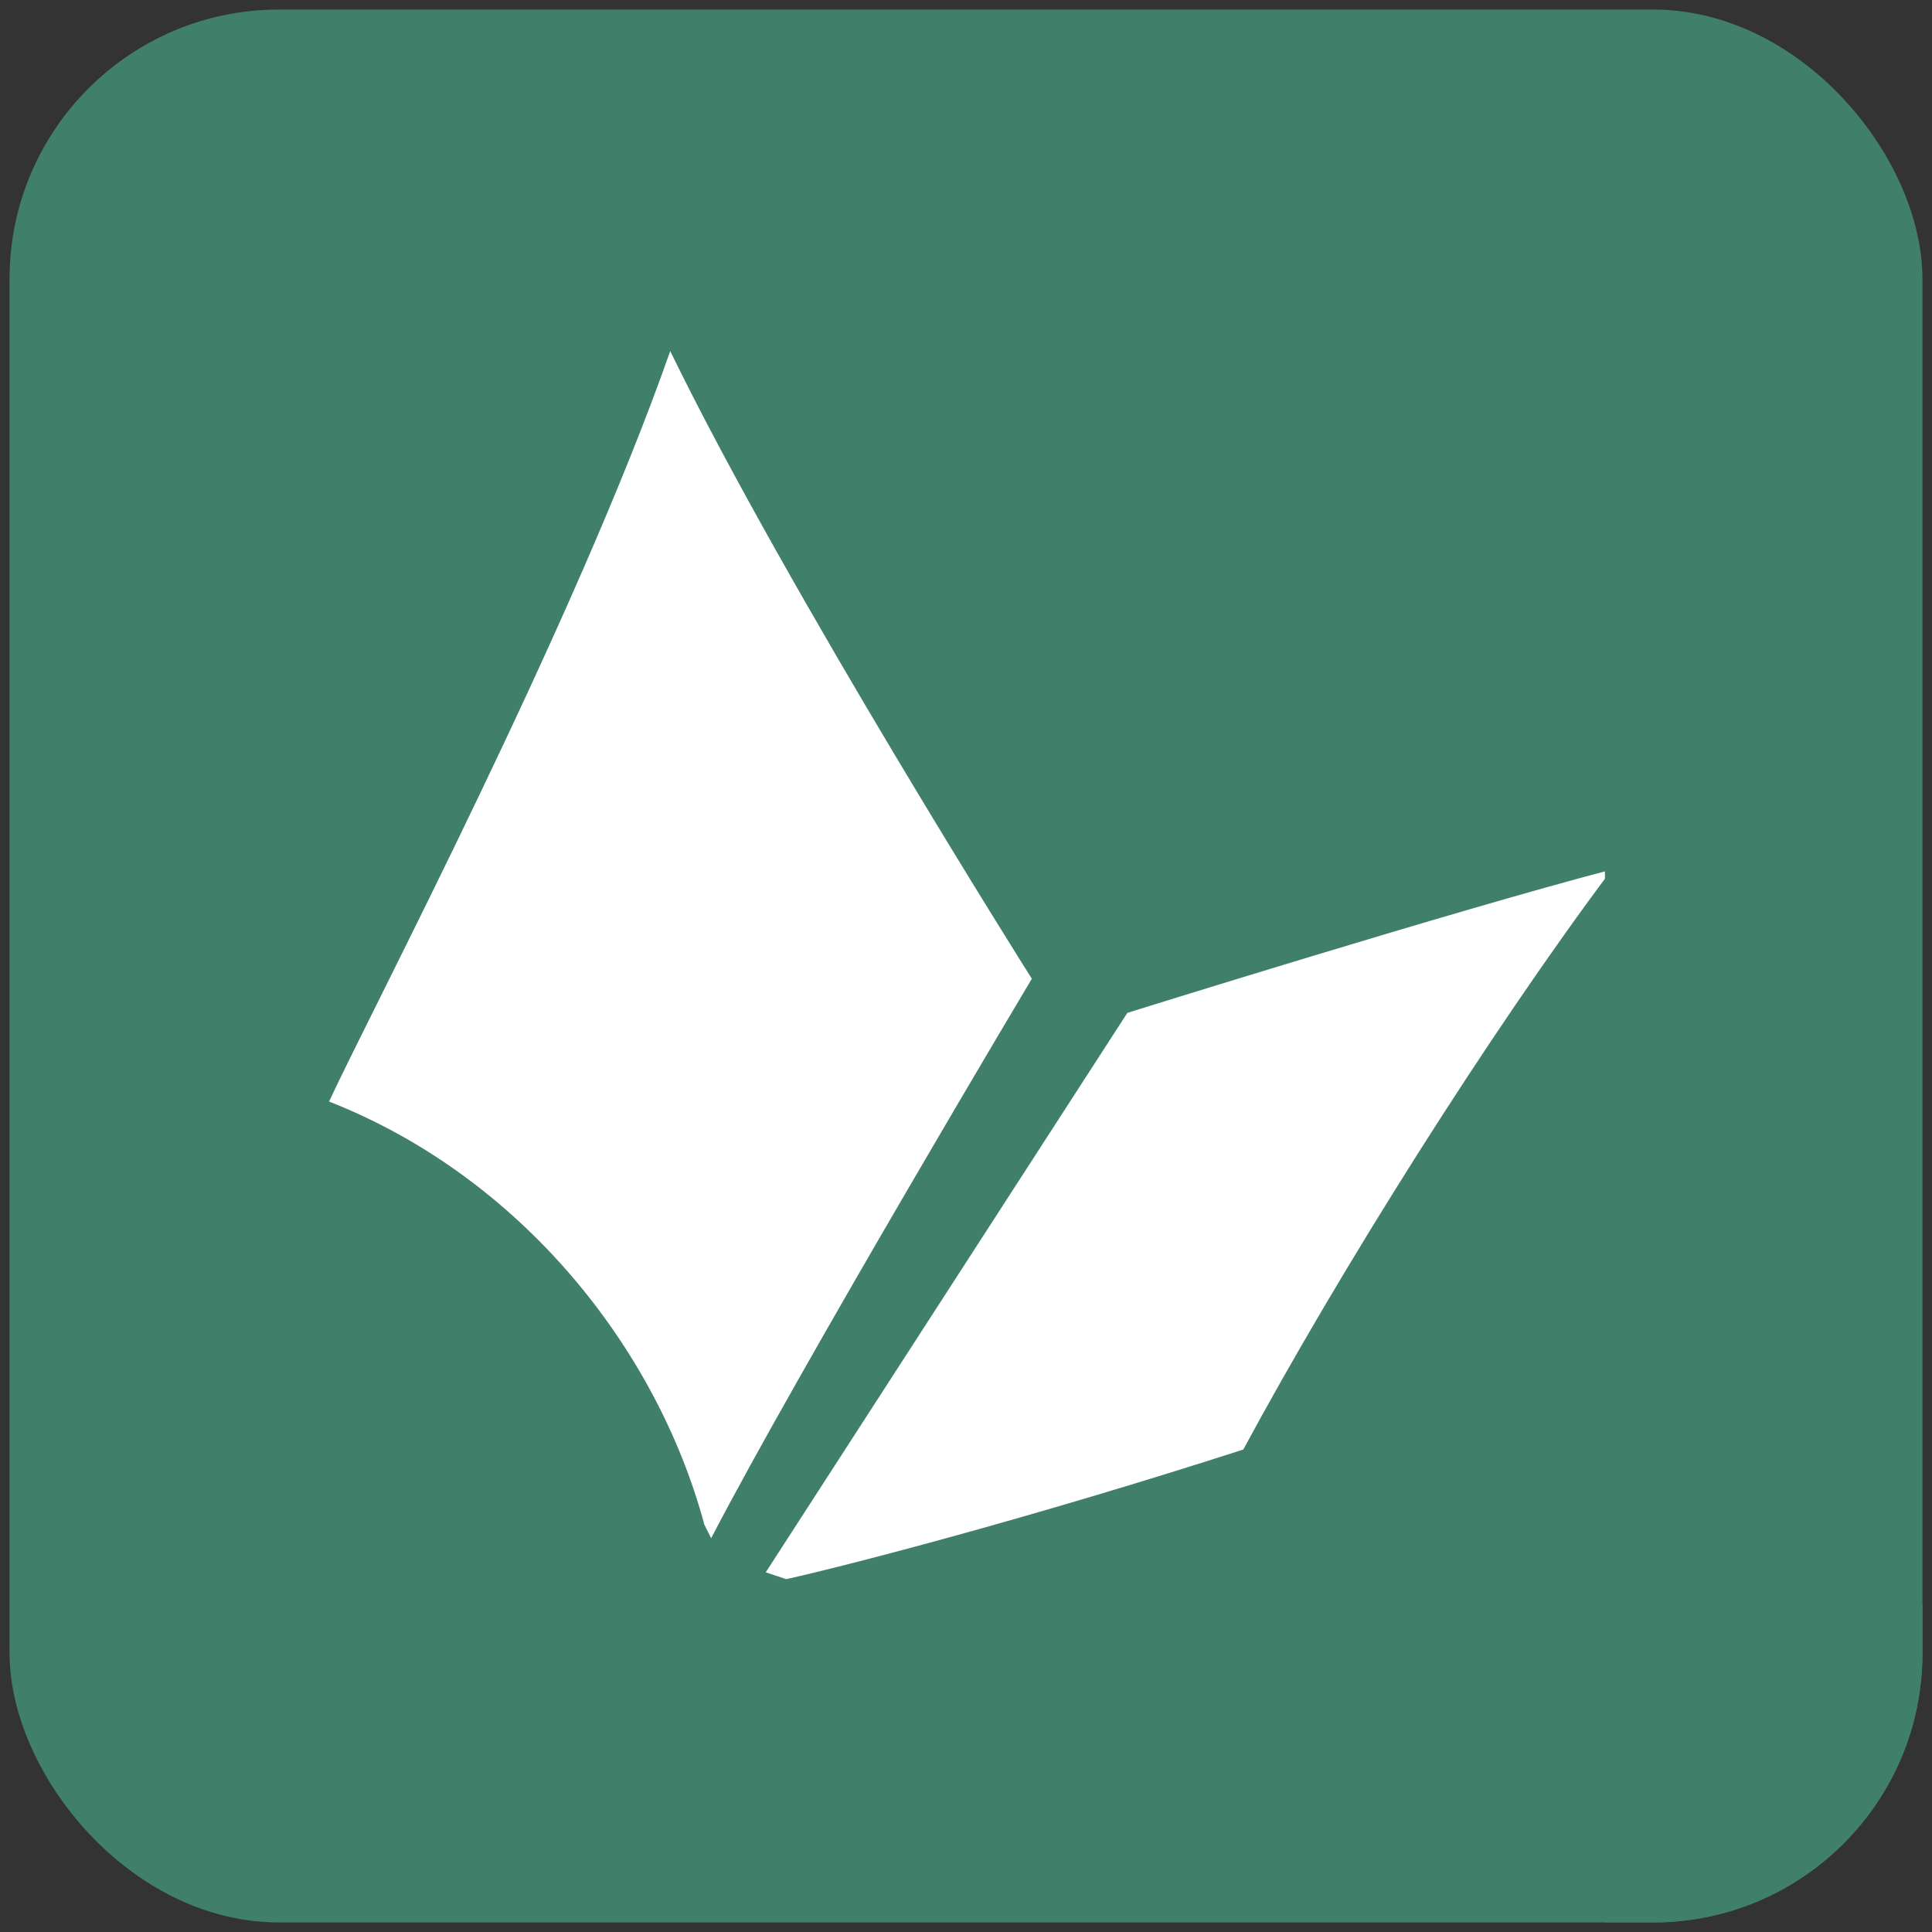
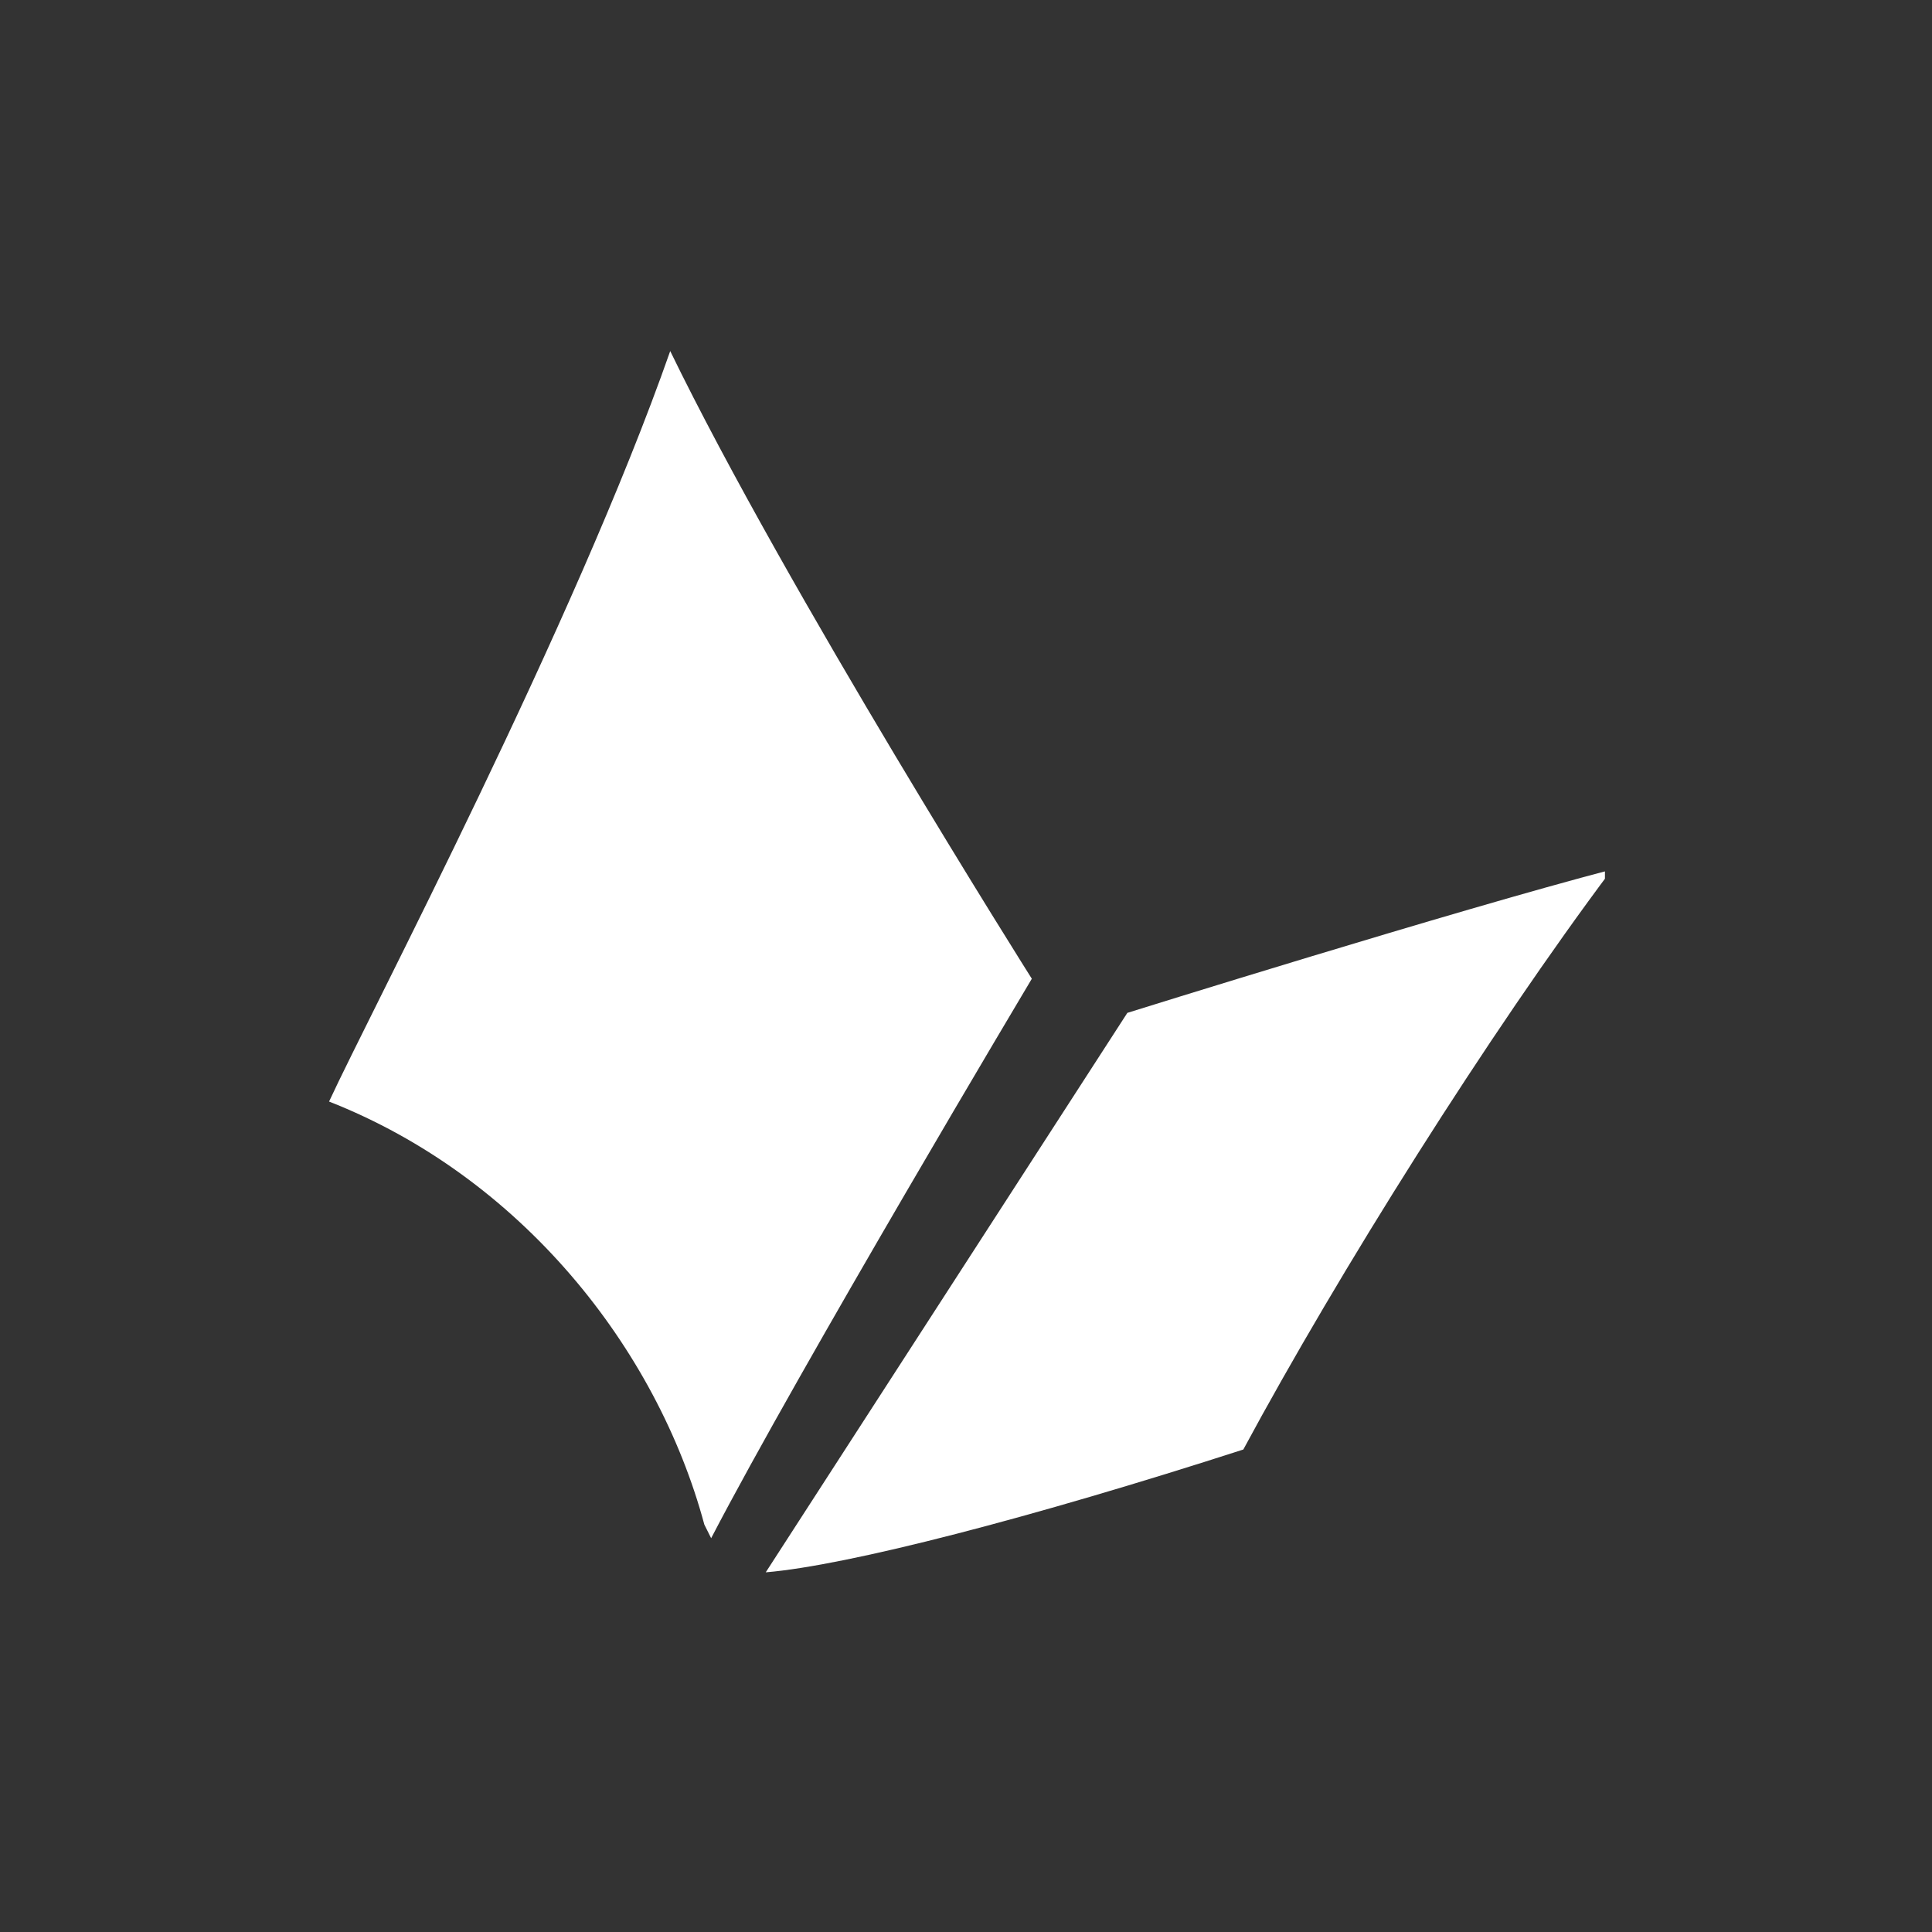
<svg xmlns="http://www.w3.org/2000/svg" width="101" height="101" viewBox="0 0 101 101" fill="none">
  <rect x="0" y="0" width="101" height="101" fill="#333333" stroke="none" />
  <g clip-path="url(#clip0_1011_791)">
-     <rect x="0.5" y="0.5" width="100" height="100" fill="#40806B" />
-     <rect x="83.898" y="83.891" width="16.602" height="16.602" fill="#40806B" />
    <g clip-path="url(#clip1_1011_791)">
-       <path fill-rule="evenodd" clip-rule="evenodd" d="M37.177 80.414C41.814 71.497 53.941 51.166 53.941 51.166C53.941 51.166 41.101 30.835 35.037 18.352C30.044 32.619 19.343 52.95 17.203 57.586C27.19 61.51 34.324 70.427 36.821 79.701L37.177 80.414ZM58.935 52.95L40.031 82.197L41.101 82.554C44.311 81.841 53.941 79.344 64.998 75.777C69.992 66.503 77.839 54.02 84.259 45.459C76.055 47.599 58.935 52.95 58.935 52.95Z" fill="white" />
+       <path fill-rule="evenodd" clip-rule="evenodd" d="M37.177 80.414C41.814 71.497 53.941 51.166 53.941 51.166C53.941 51.166 41.101 30.835 35.037 18.352C30.044 32.619 19.343 52.95 17.203 57.586C27.19 61.51 34.324 70.427 36.821 79.701L37.177 80.414ZM58.935 52.95L40.031 82.197C44.311 81.841 53.941 79.344 64.998 75.777C69.992 66.503 77.839 54.02 84.259 45.459C76.055 47.599 58.935 52.95 58.935 52.95Z" fill="white" />
    </g>
  </g>
  <defs>
    <clipPath id="clip0_1011_791">
      <rect x="0.5" y="0.5" width="100" height="100" rx="14.077" fill="white" />
    </clipPath>
    <clipPath id="clip1_1011_791">
      <rect width="66.699" height="66.699" fill="white" transform="translate(17.203 17.109)" />
    </clipPath>
  </defs>
</svg>